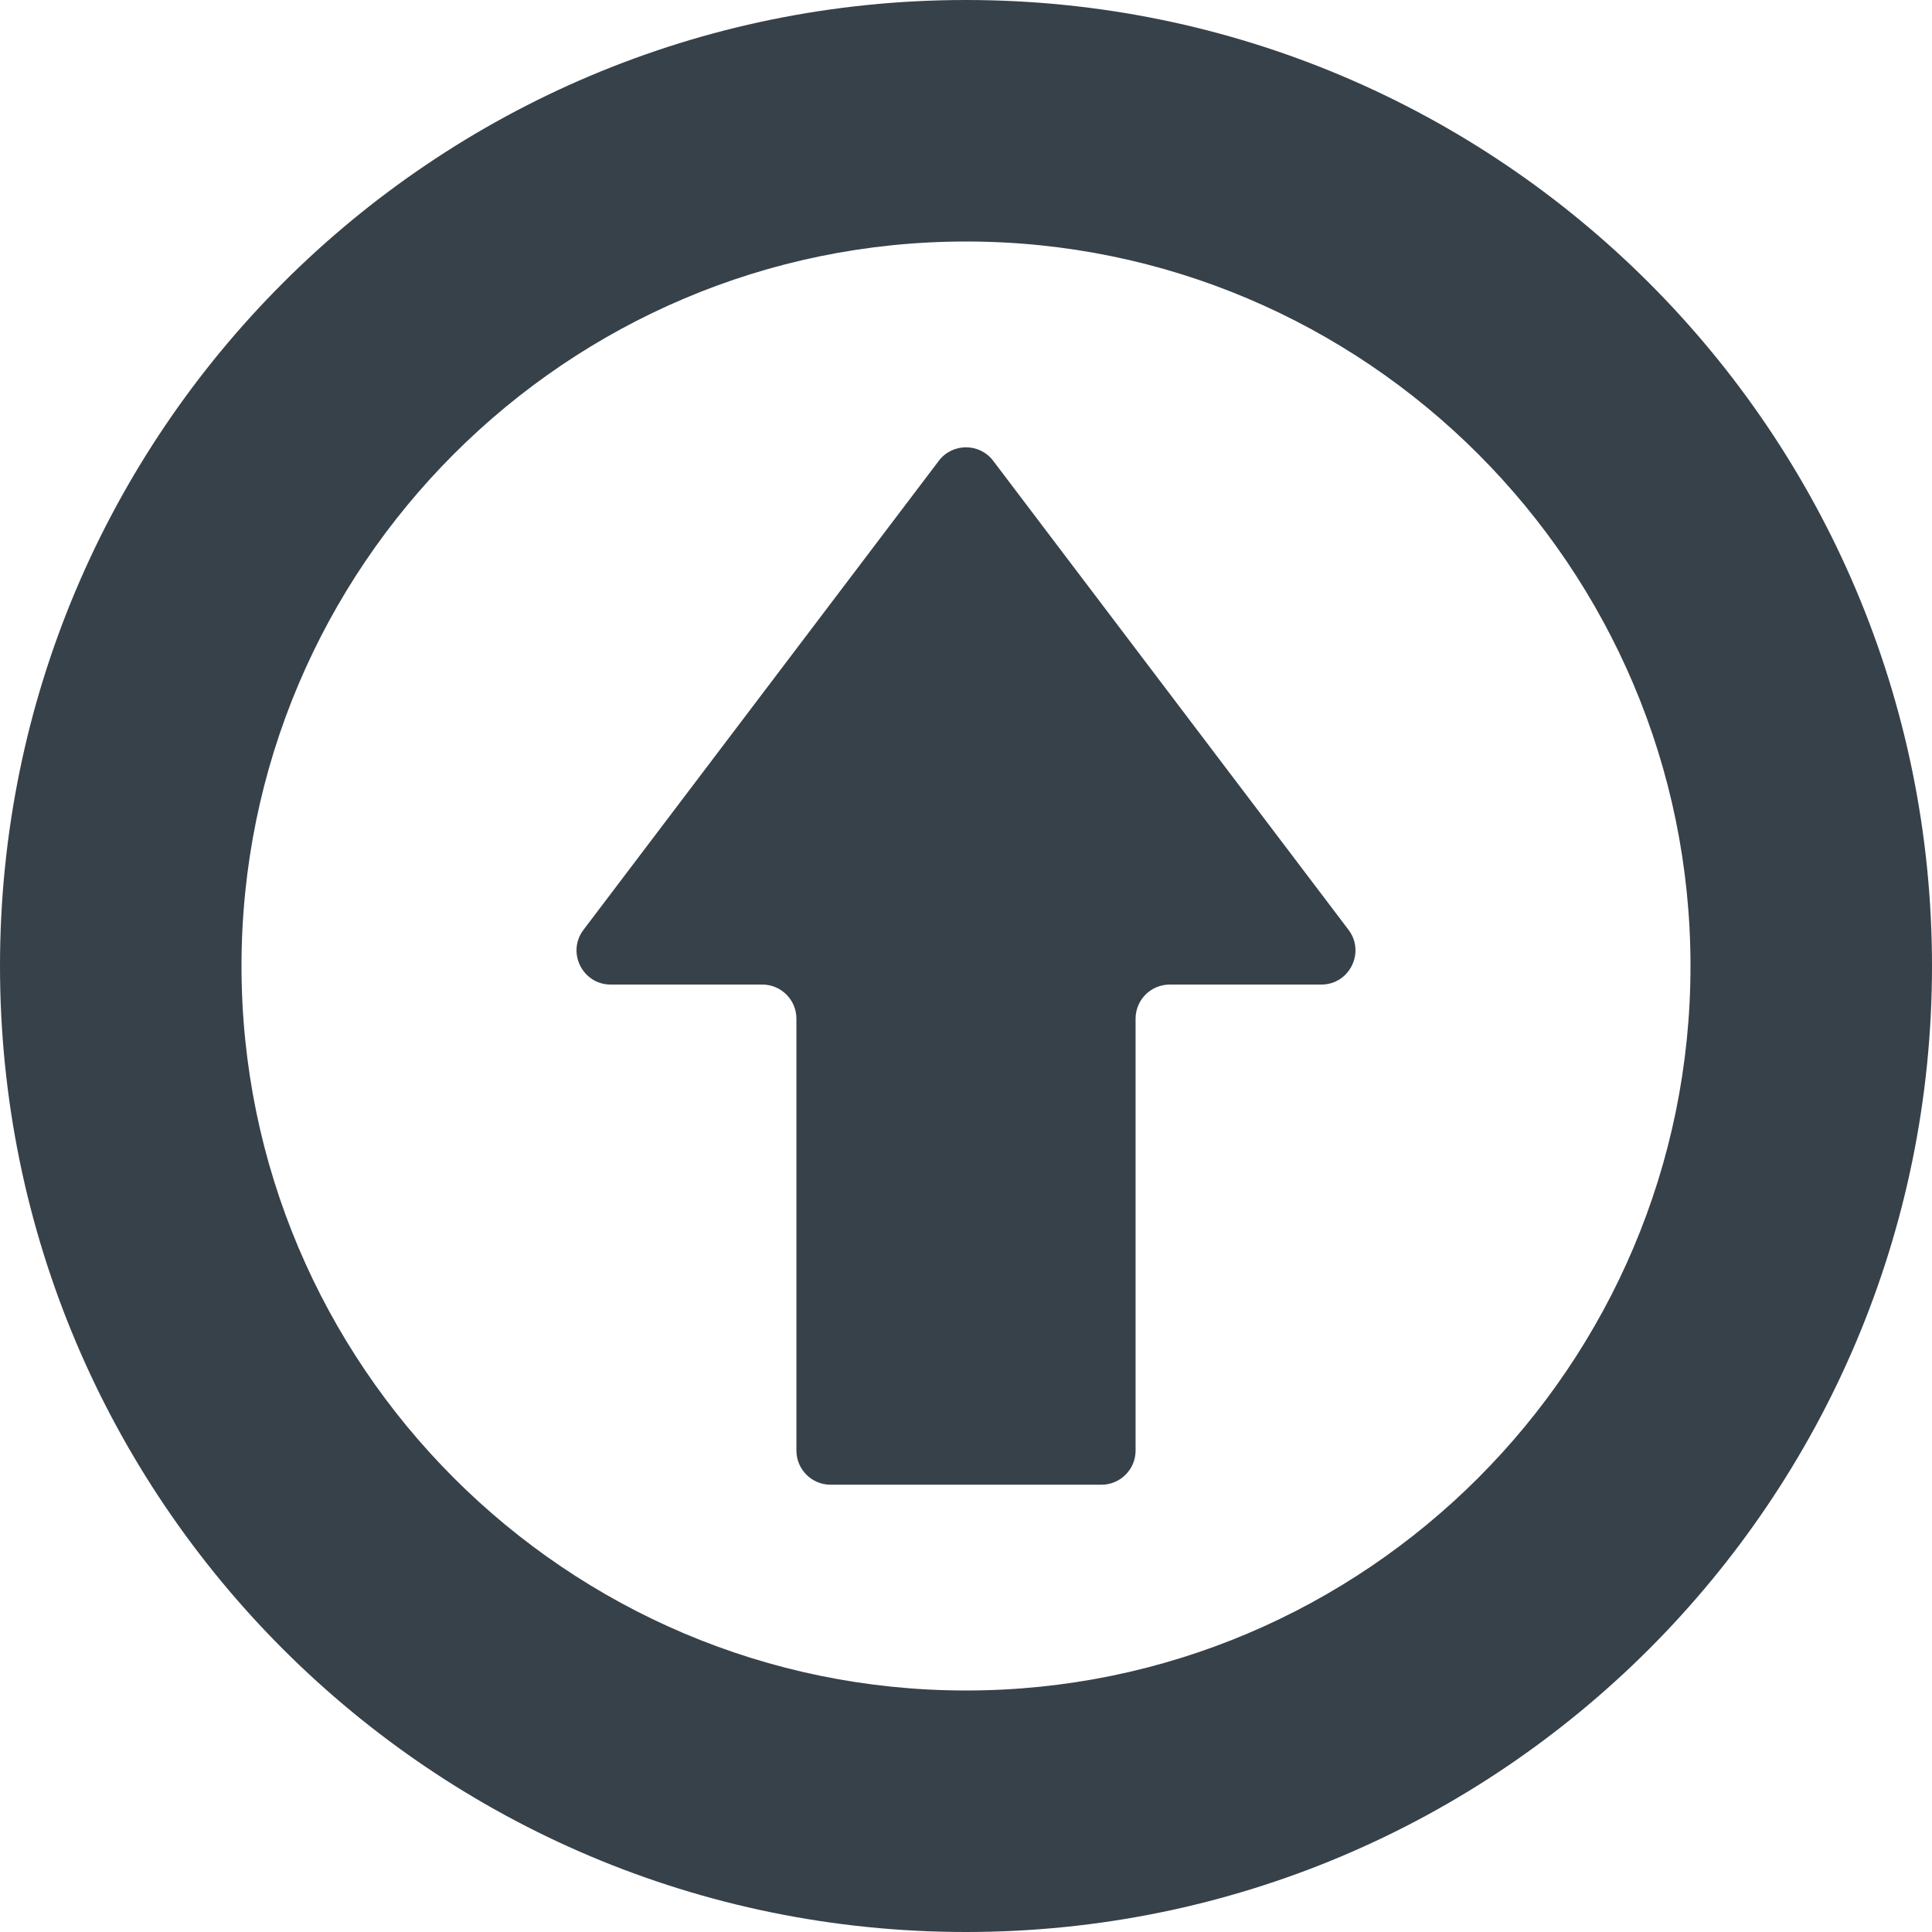
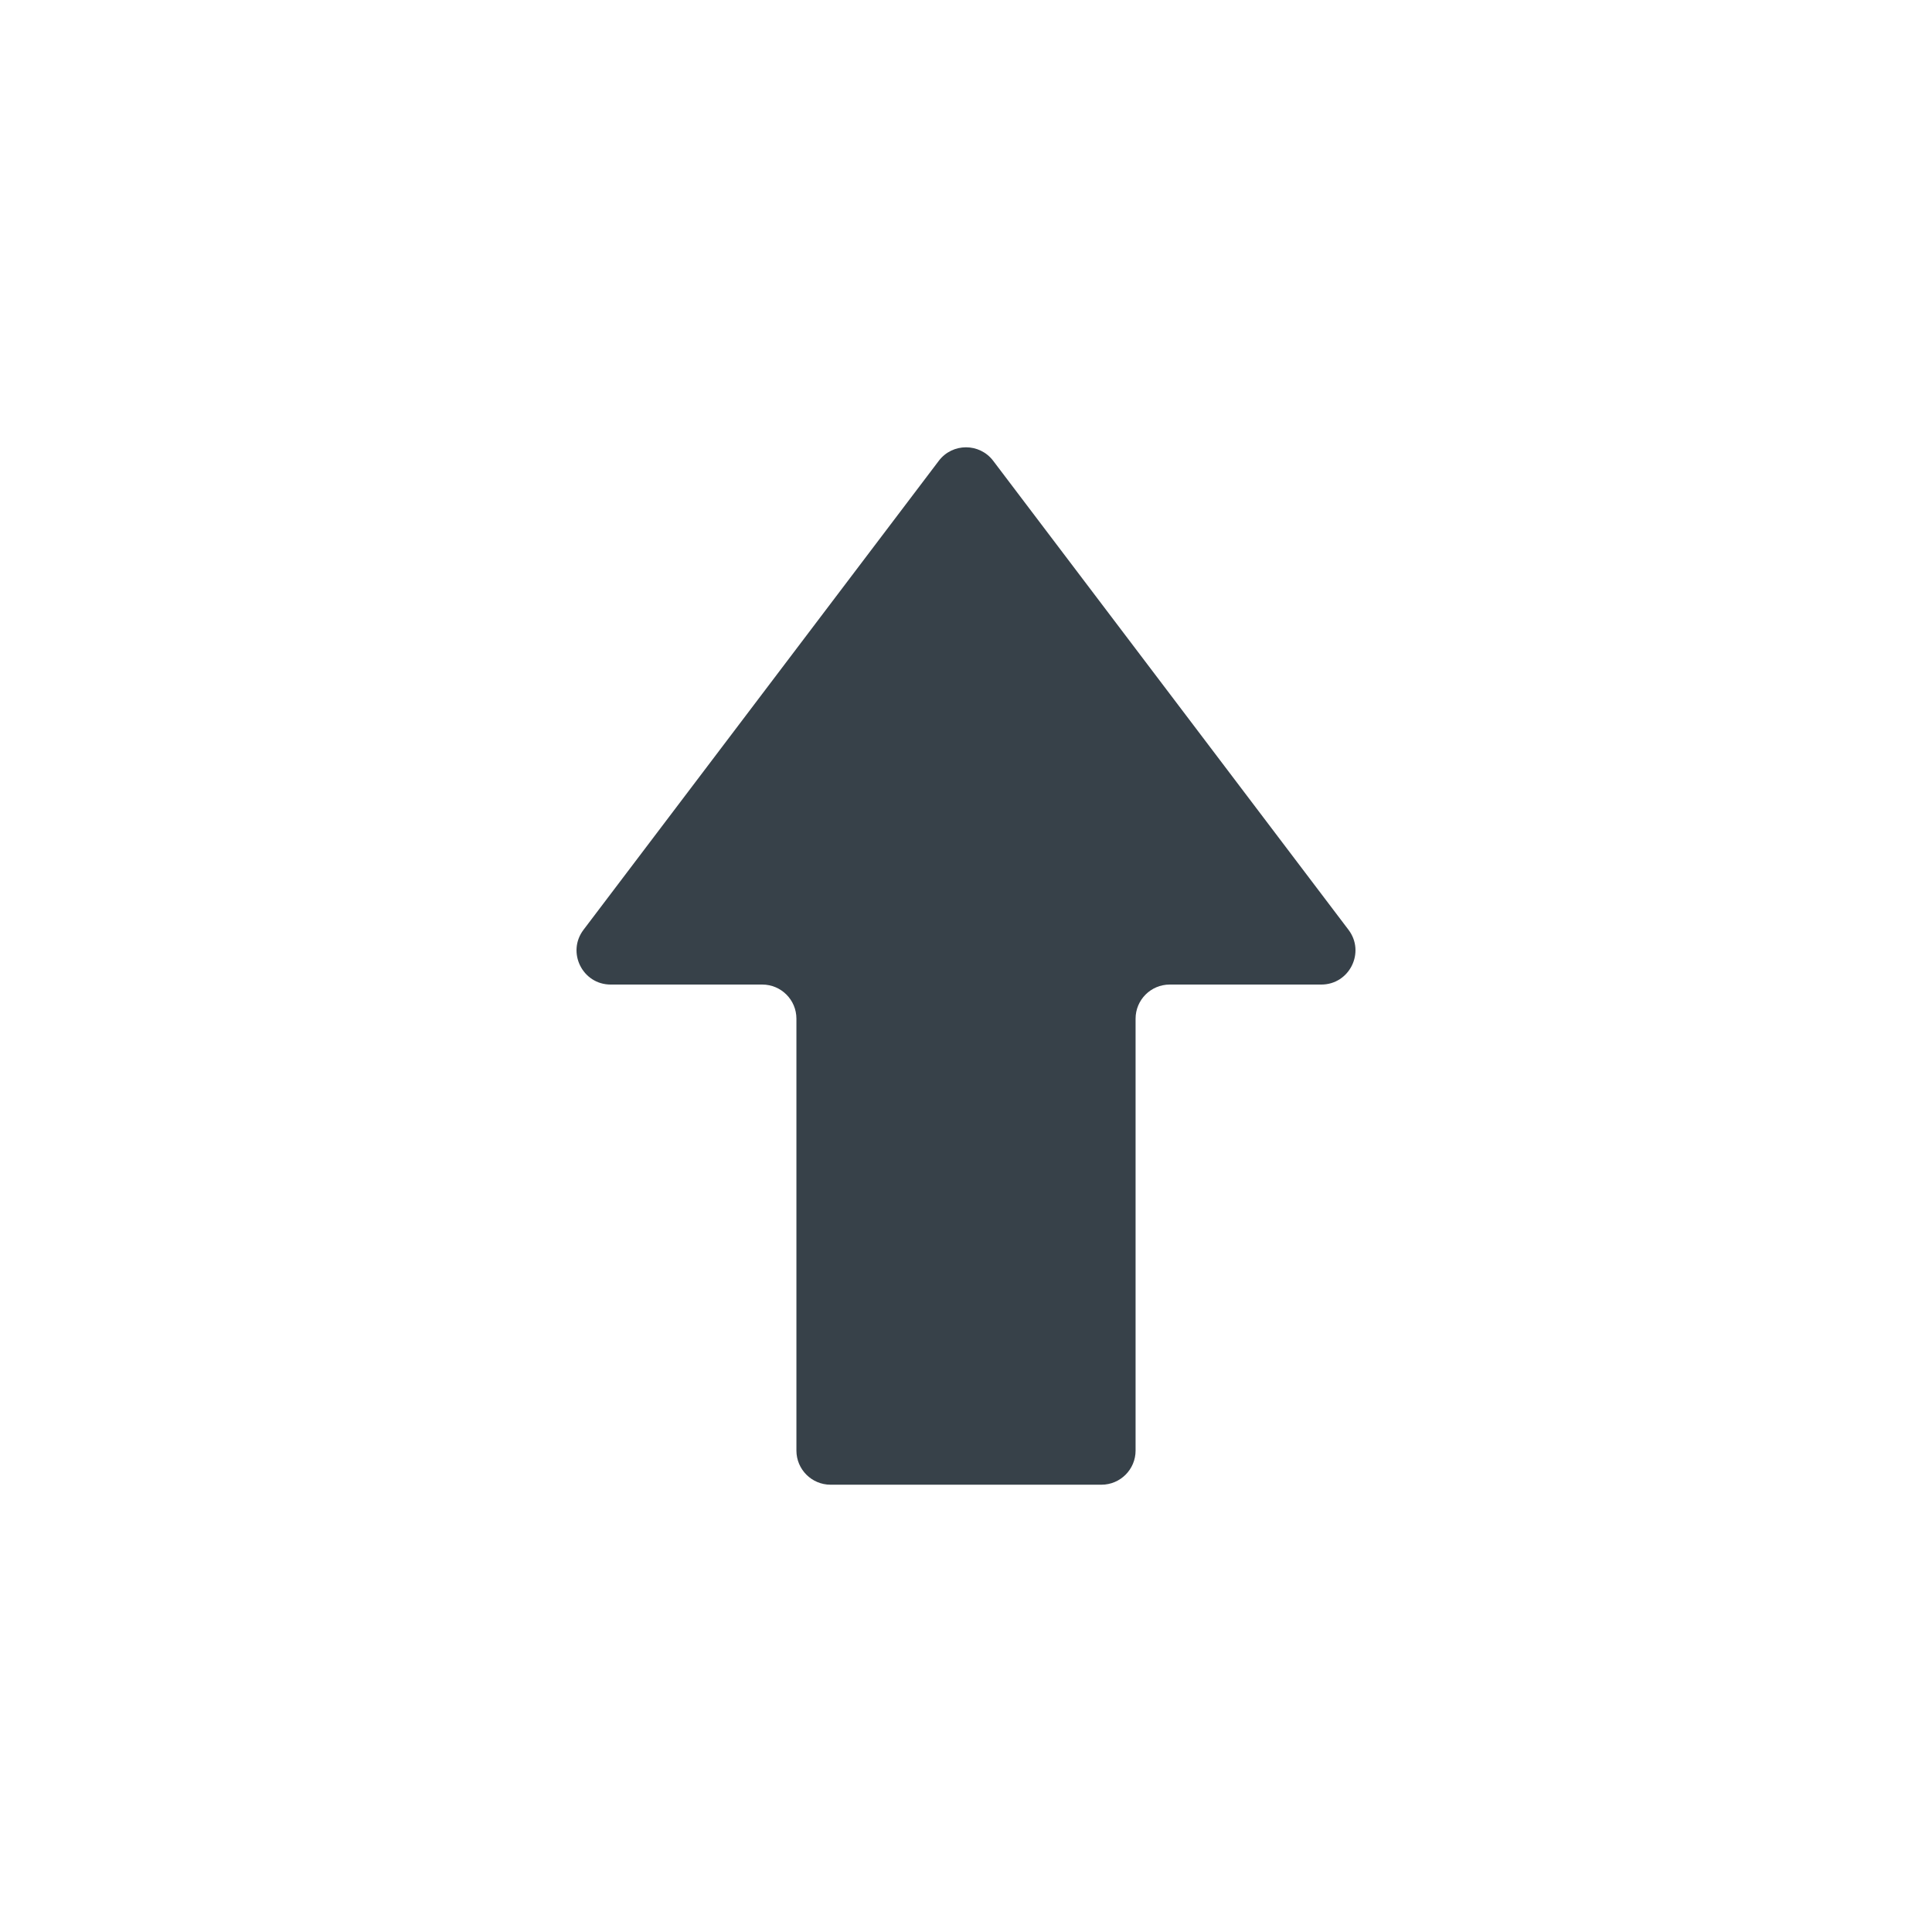
<svg xmlns="http://www.w3.org/2000/svg" version="1.1" id="_x31_0" x="0px" y="0px" viewBox="0 0 512 512" style="enable-background:new 0 0 512 512;" xml:space="preserve">
  <style type="text/css">
	.st0{fill:#374149;}
</style>
  <g>
-     <path class="st0" d="M256,0C114.614,0,0,114.614,0,256s114.614,256,256,256s256-114.614,256-256S397.386,0,256,0z M256,448   c-105.867,0-192-86.133-192-192S150.133,64,256,64s192,86.133,192,192S361.867,448,256,448z" />
    <path class="st0" d="M263.211,122.125c-3.622-4.781-10.801-4.781-14.422,0l-94.152,124.282c-4.516,5.961-0.266,14.511,7.207,14.511   h40.168c4.996,0,9.046,4.051,9.046,9.043v114.454c0,4.996,4.051,9.046,9.043,9.046h71.797c4.992,0,9.043-4.05,9.043-9.046V269.961   c0-4.992,4.05-9.043,9.046-9.043h40.168c7.473,0,11.723-8.55,7.211-14.511L263.211,122.125z" />
  </g>
</svg>